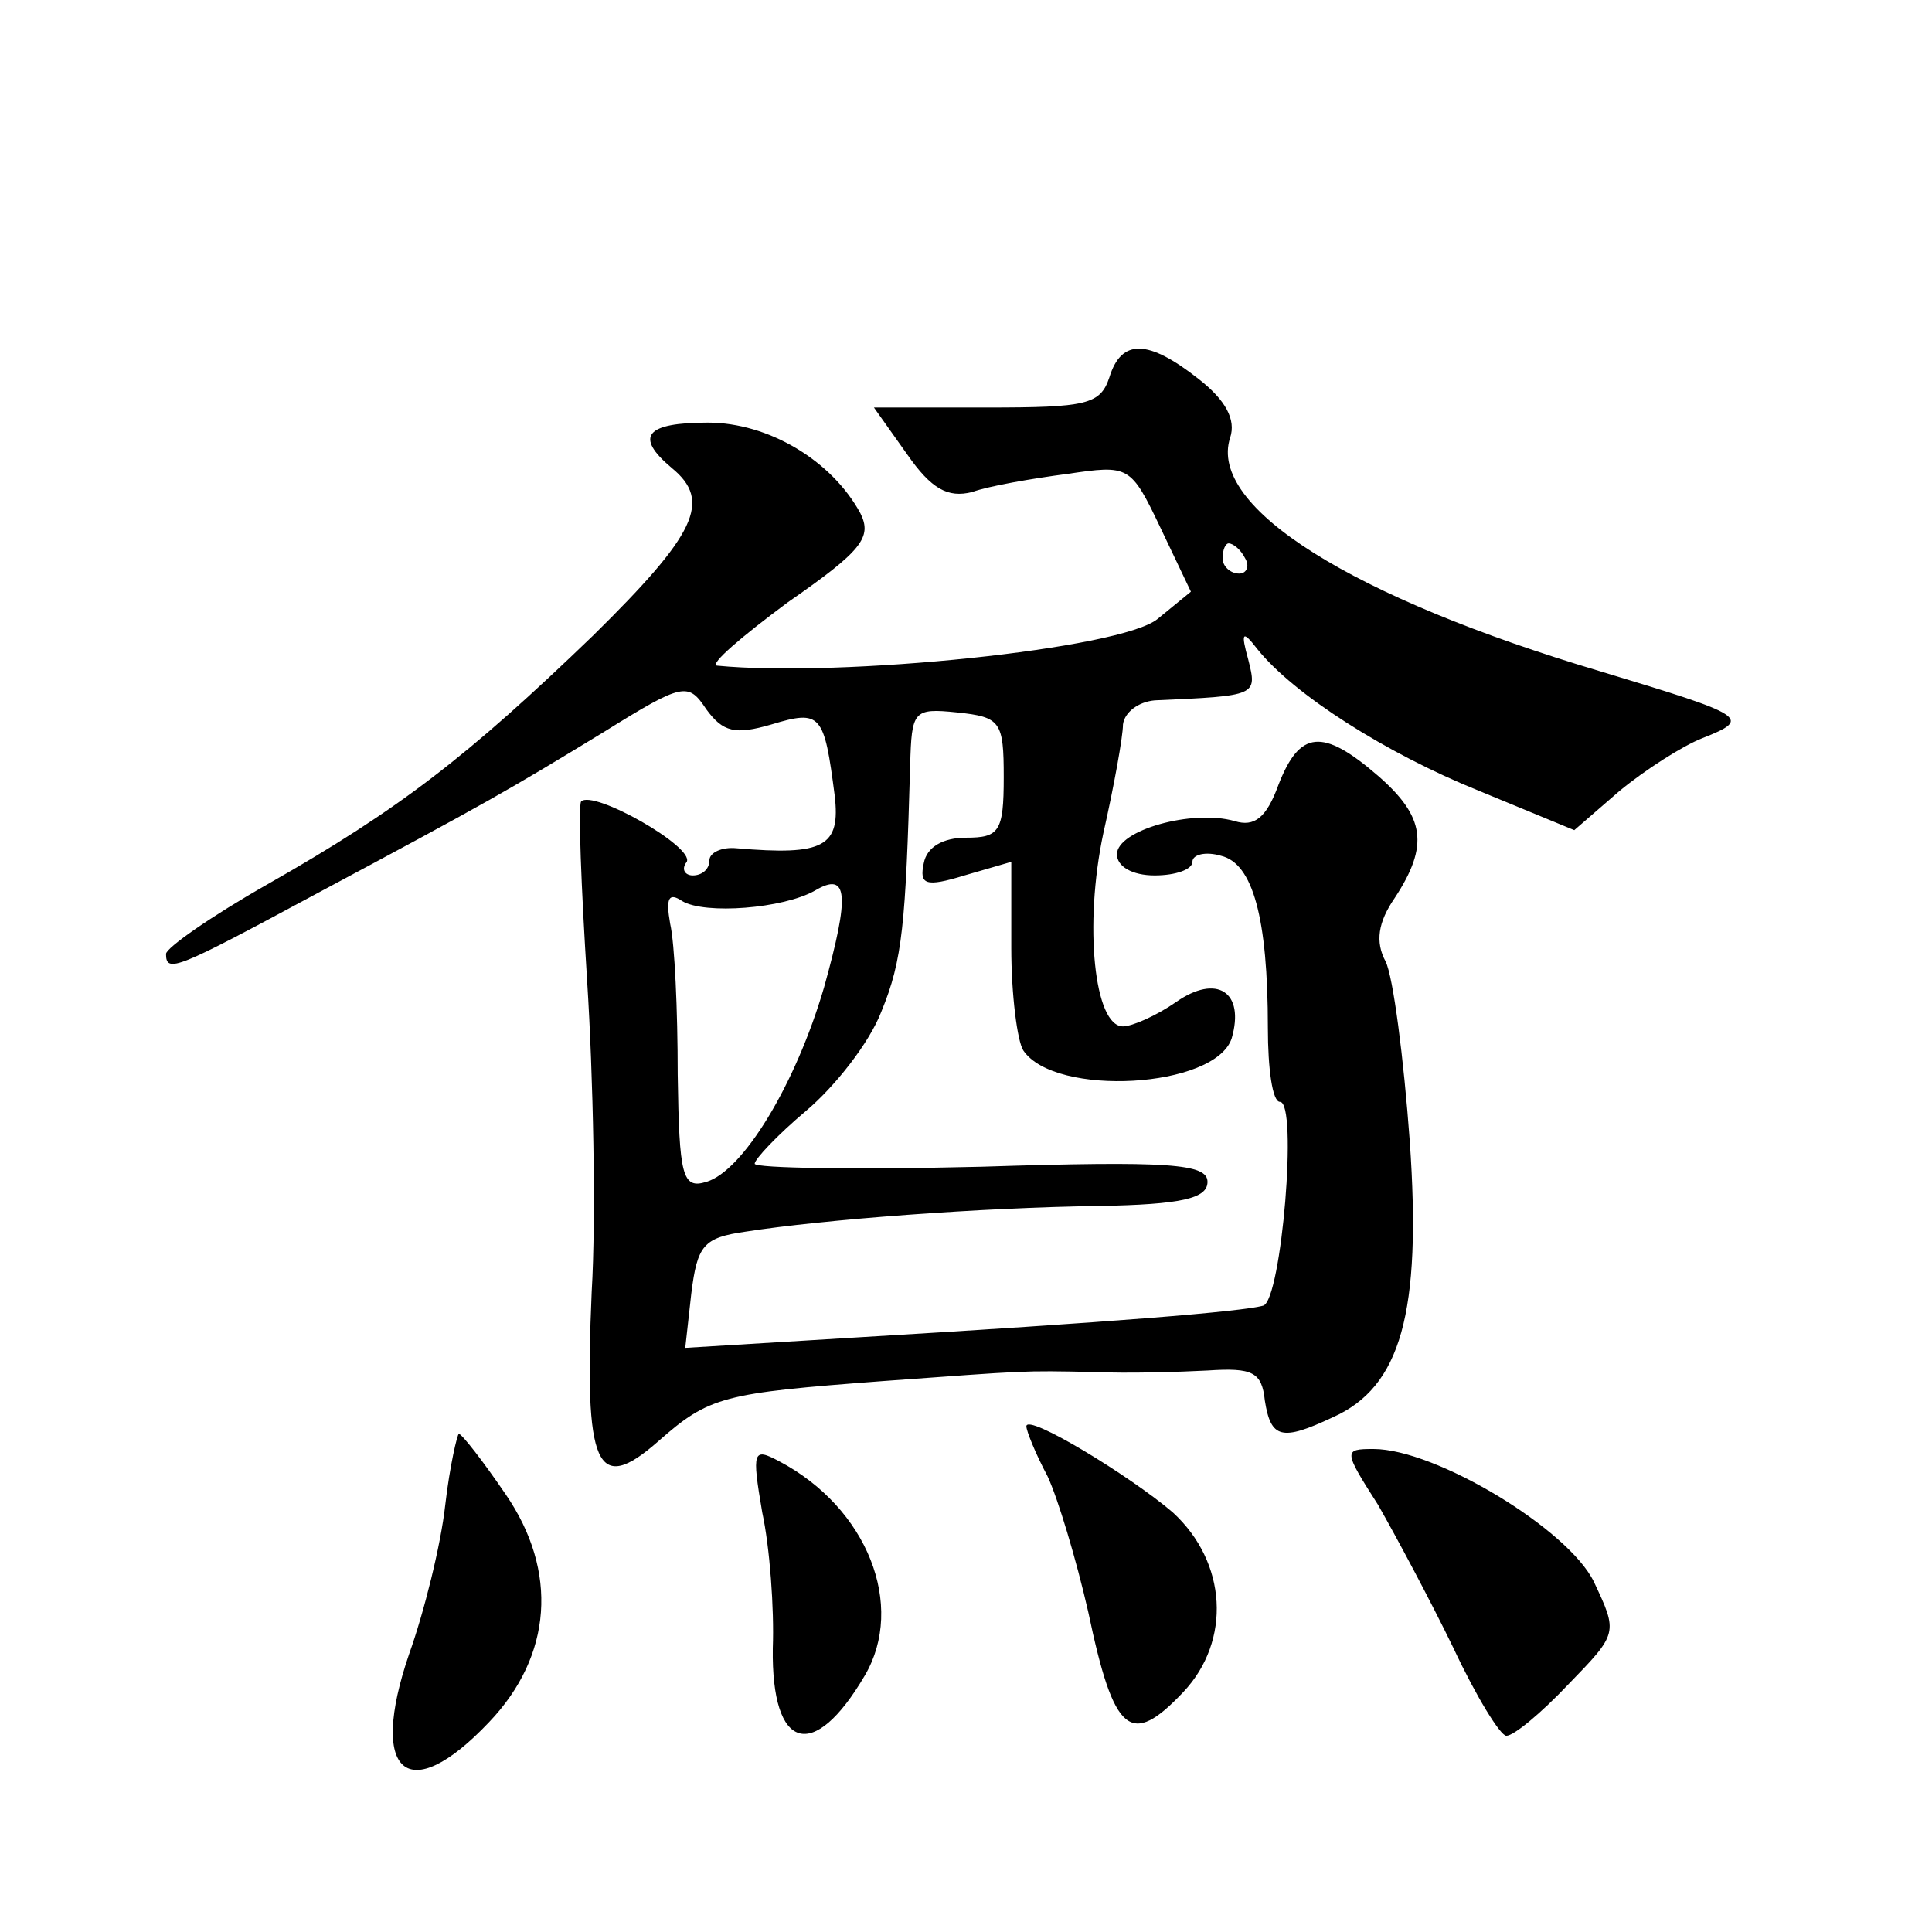
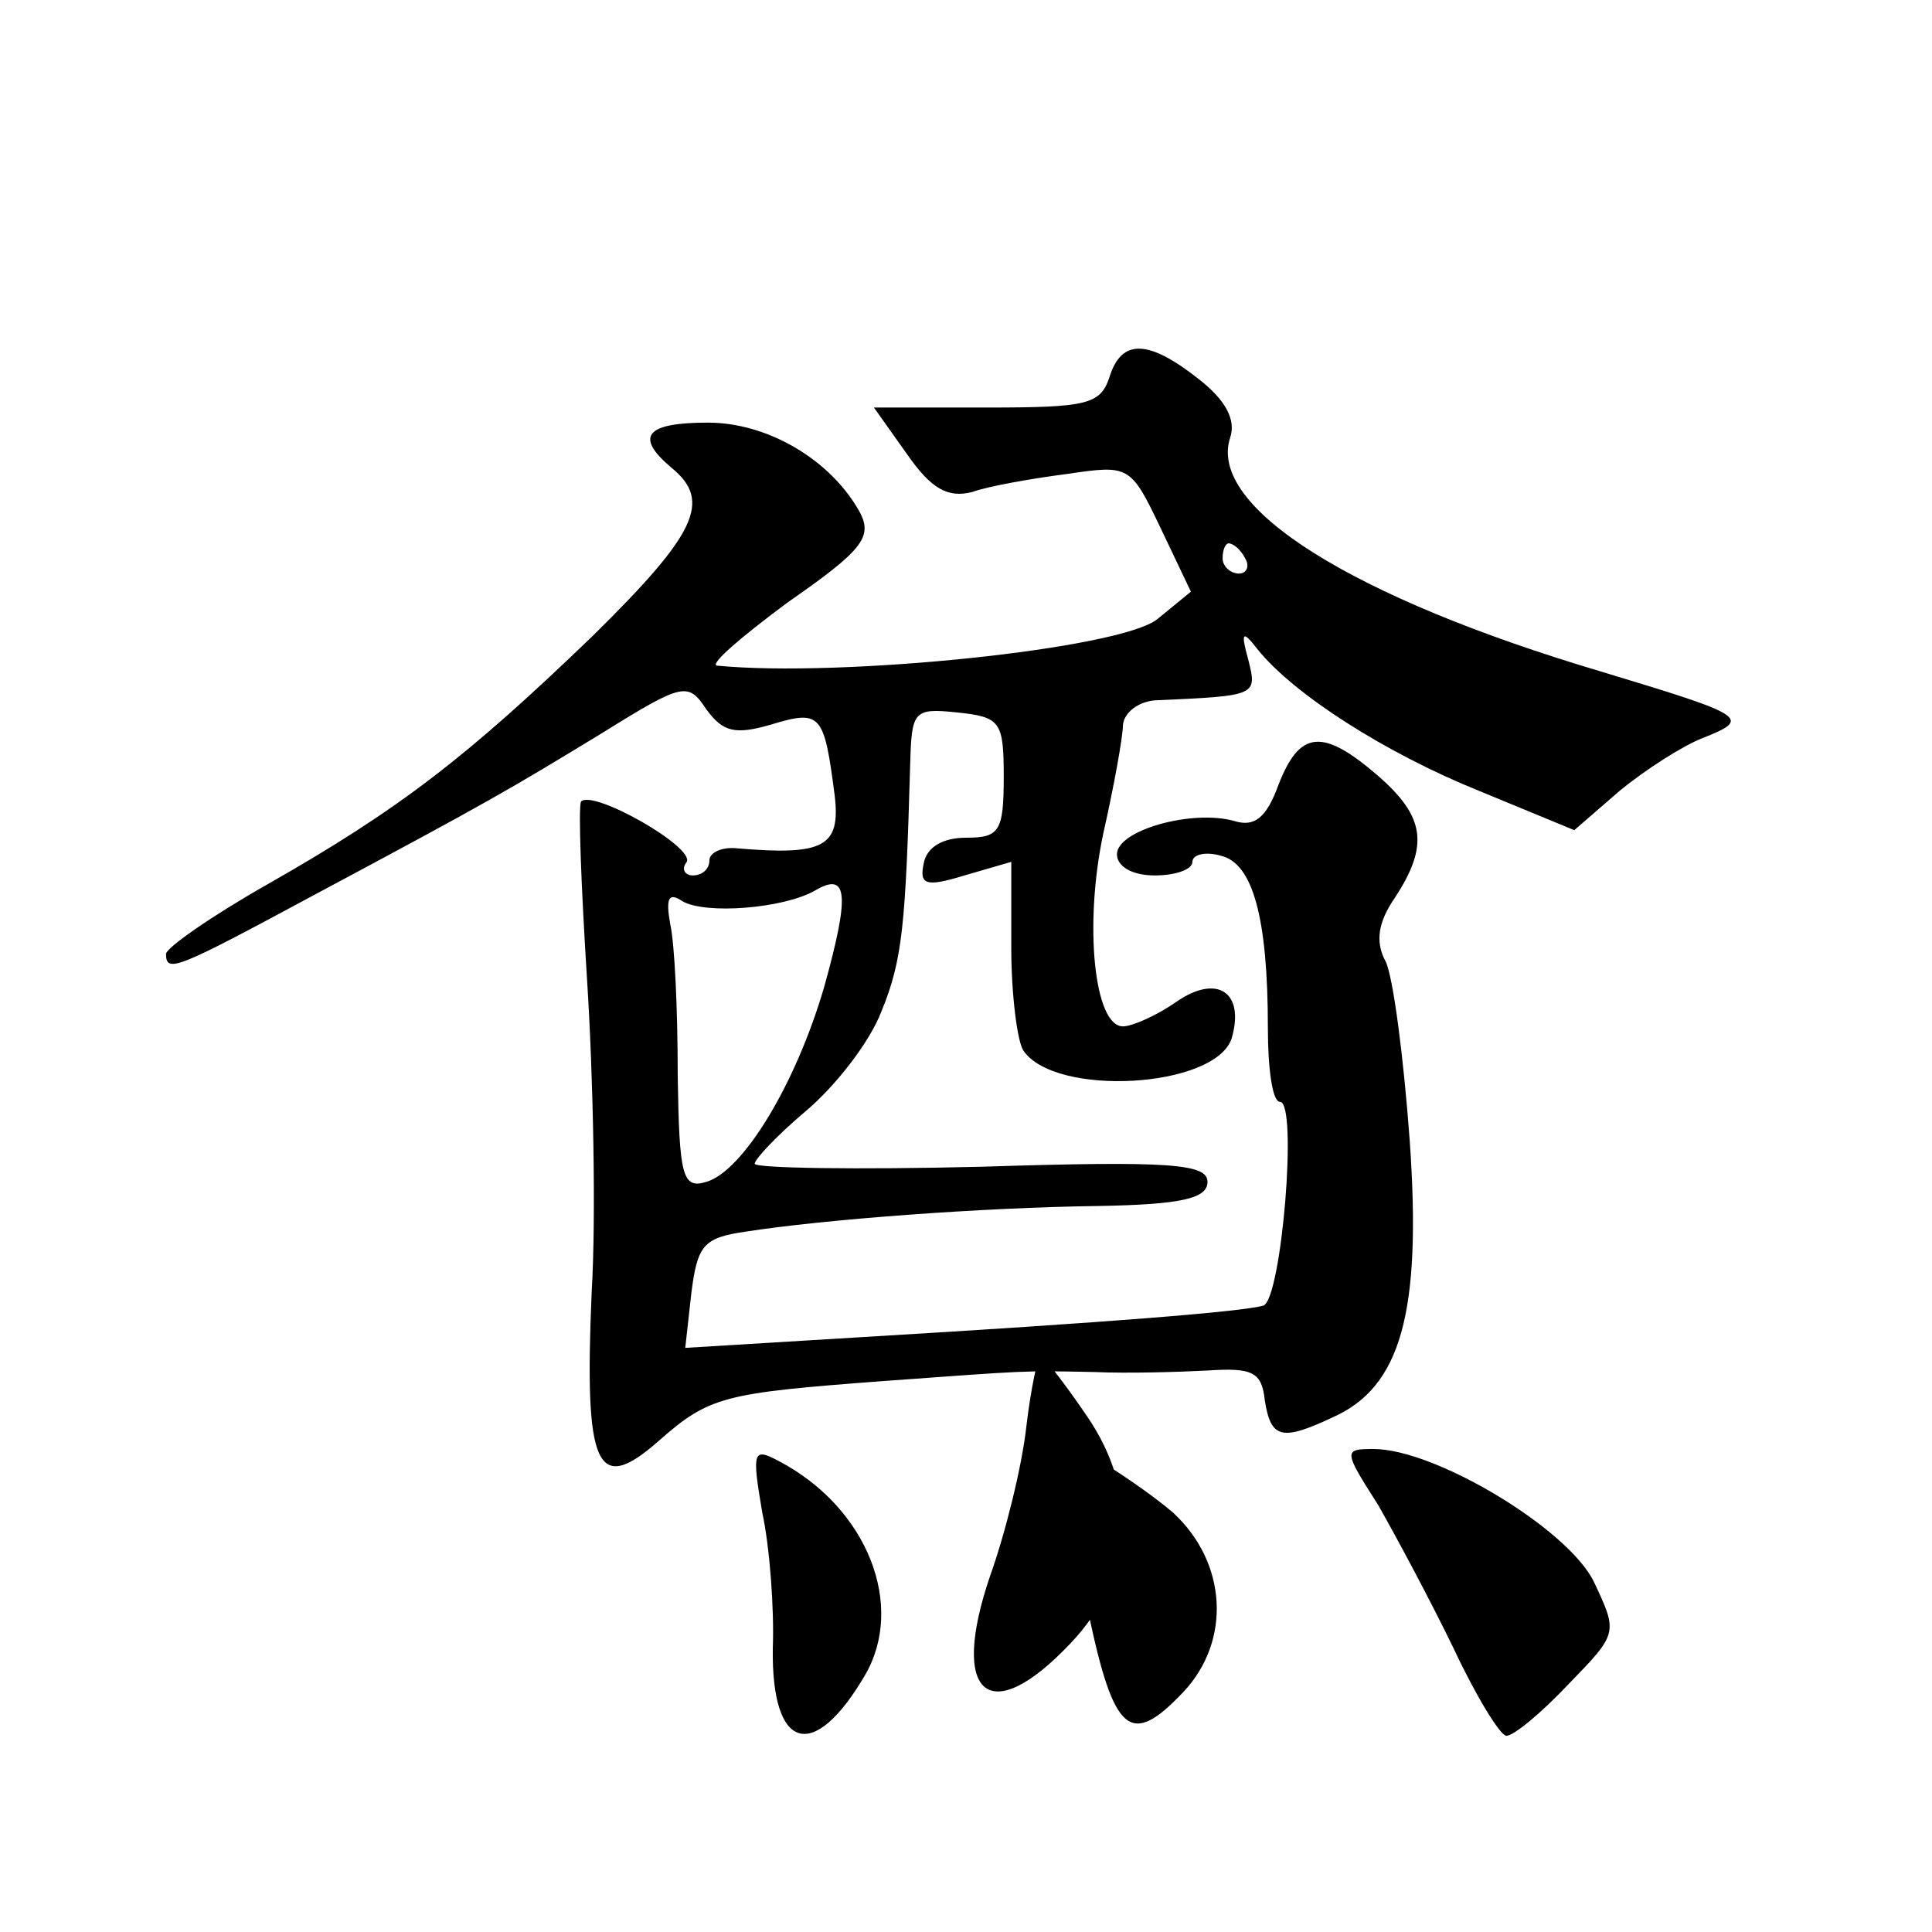
<svg xmlns="http://www.w3.org/2000/svg" version="1.0" width="128pt" height="128pt" viewBox="0 0 128 128" preserveAspectRatio="xMidYMid meet">
  <g transform="translate(0,128) scale(0.1,-0.1)" fill="#0" stroke="none">
-     <path d="M735 1030 c-6 -18 -15 -20 -81 -20 l-75 0 22 -31 c16 -23 27 -29 43 -25 11 4 40 9 63 12 41 6 42 6 62 -36 l20 -42 -22 -18 c-24 -20 -210 -39 -292 -31 -5 1 16 19 47 42 49 34 56 43 48 59 -19 35 -61 60 -101 60 -41 0 -49 -9 -24 -30 27 -22 16 -44 -52 -111 -83 -80 -128 -115 -216 -165 -37 -21 -67 -42 -67 -46 0 -13 7 -10 98 39 116 62 128 69 192 108 53 33 56 33 68 15 11 -15 19 -17 43 -10 33 10 35 7 42 -47 4 -34 -7 -40 -65 -35 -10 1 -18 -3 -18 -8 0 -6 -5 -10 -11 -10 -5 0 -8 4 -4 9 5 10 -62 48 -70 40 -2 -3 0 -56 4 -119 4 -63 6 -156 3 -206 -5 -116 3 -135 44 -99 34 30 43 32 149 40 97 7 91 7 140 6 22 -1 56 0 75 1 30 2 36 -1 38 -20 4 -25 11 -27 45 -11 45 20 59 69 51 183 -4 55 -11 109 -16 119 -7 13 -5 26 6 42 23 35 20 54 -11 81 -37 32 -52 30 -66 -6 -8 -22 -16 -28 -29 -24 -28 8 -78 -6 -78 -22 0 -8 10 -14 25 -14 14 0 25 4 25 9 0 5 9 7 19 4 21 -5 31 -41 31 -114 0 -27 3 -49 8 -49 12 0 1 -131 -11 -135 -14 -4 -100 -11 -268 -21 l-115 -7 4 36 c4 32 8 37 36 41 51 8 156 16 234 17 55 1 72 5 72 16 0 12 -25 14 -150 10 -82 -2 -150 -1 -150 2 0 3 15 19 34 35 19 16 42 45 50 66 14 34 16 58 19 163 1 36 2 38 31 35 29 -3 31 -6 31 -43 0 -36 -3 -40 -25 -40 -15 0 -26 -6 -28 -17 -3 -14 1 -16 27 -8 l31 9 0 -57 c0 -31 4 -62 8 -68 21 -31 127 -25 138 8 9 31 -10 43 -37 24 -13 -9 -29 -16 -35 -16 -19 0 -26 67 -13 128 7 31 13 64 13 72 1 8 10 15 21 16 68 3 68 3 62 27 -5 18 -4 20 6 7 24 -30 85 -69 147 -94 l63 -26 30 26 c17 14 42 30 55 35 33 13 29 15 -67 44 -165 49 -261 109 -246 155 4 12 -3 25 -21 39 -33 26 -51 27 -59 1z m90 -120 c3 -5 1 -10 -4 -10 -6 0 -11 5 -11 10 0 6 2 10 4 10 3 0 8 -4 11 -10z m-279 -284 c-19 -65 -54 -122 -78 -129 -16 -5 -18 4 -19 71 0 43 -2 87 -5 100 -3 17 -1 21 8 15 15 -9 67 -5 88 7 22 13 23 -3 6 -64z M680 335 c0 -3 6 -18 14 -33 7 -15 19 -55 27 -90 17 -81 28 -90 63 -53 32 34 29 86 -7 119 -28 24 -97 66 -97 57z M295 283 c-3 -27 -14 -71 -24 -99 -27 -79 -1 -102 53 -45 42 44 46 100 11 151 -15 22 -29 40 -31 40 -1 0 -6 -21 -9 -47z M505 278 c5 -23 8 -64 7 -90 -1 -68 27 -76 61 -18 27 46 2 111 -57 142 -17 9 -18 7 -11 -34z M913 283 c12 -21 35 -64 50 -95 15 -32 31 -58 35 -58 5 0 23 15 41 34 33 34 33 34 17 68 -17 35 -105 88 -146 88 -20 0 -20 -1 3 -37z" />
+     <path d="M735 1030 c-6 -18 -15 -20 -81 -20 l-75 0 22 -31 c16 -23 27 -29 43 -25 11 4 40 9 63 12 41 6 42 6 62 -36 l20 -42 -22 -18 c-24 -20 -210 -39 -292 -31 -5 1 16 19 47 42 49 34 56 43 48 59 -19 35 -61 60 -101 60 -41 0 -49 -9 -24 -30 27 -22 16 -44 -52 -111 -83 -80 -128 -115 -216 -165 -37 -21 -67 -42 -67 -46 0 -13 7 -10 98 39 116 62 128 69 192 108 53 33 56 33 68 15 11 -15 19 -17 43 -10 33 10 35 7 42 -47 4 -34 -7 -40 -65 -35 -10 1 -18 -3 -18 -8 0 -6 -5 -10 -11 -10 -5 0 -8 4 -4 9 5 10 -62 48 -70 40 -2 -3 0 -56 4 -119 4 -63 6 -156 3 -206 -5 -116 3 -135 44 -99 34 30 43 32 149 40 97 7 91 7 140 6 22 -1 56 0 75 1 30 2 36 -1 38 -20 4 -25 11 -27 45 -11 45 20 59 69 51 183 -4 55 -11 109 -16 119 -7 13 -5 26 6 42 23 35 20 54 -11 81 -37 32 -52 30 -66 -6 -8 -22 -16 -28 -29 -24 -28 8 -78 -6 -78 -22 0 -8 10 -14 25 -14 14 0 25 4 25 9 0 5 9 7 19 4 21 -5 31 -41 31 -114 0 -27 3 -49 8 -49 12 0 1 -131 -11 -135 -14 -4 -100 -11 -268 -21 l-115 -7 4 36 c4 32 8 37 36 41 51 8 156 16 234 17 55 1 72 5 72 16 0 12 -25 14 -150 10 -82 -2 -150 -1 -150 2 0 3 15 19 34 35 19 16 42 45 50 66 14 34 16 58 19 163 1 36 2 38 31 35 29 -3 31 -6 31 -43 0 -36 -3 -40 -25 -40 -15 0 -26 -6 -28 -17 -3 -14 1 -16 27 -8 l31 9 0 -57 c0 -31 4 -62 8 -68 21 -31 127 -25 138 8 9 31 -10 43 -37 24 -13 -9 -29 -16 -35 -16 -19 0 -26 67 -13 128 7 31 13 64 13 72 1 8 10 15 21 16 68 3 68 3 62 27 -5 18 -4 20 6 7 24 -30 85 -69 147 -94 l63 -26 30 26 c17 14 42 30 55 35 33 13 29 15 -67 44 -165 49 -261 109 -246 155 4 12 -3 25 -21 39 -33 26 -51 27 -59 1z m90 -120 c3 -5 1 -10 -4 -10 -6 0 -11 5 -11 10 0 6 2 10 4 10 3 0 8 -4 11 -10z m-279 -284 c-19 -65 -54 -122 -78 -129 -16 -5 -18 4 -19 71 0 43 -2 87 -5 100 -3 17 -1 21 8 15 15 -9 67 -5 88 7 22 13 23 -3 6 -64z M680 335 c0 -3 6 -18 14 -33 7 -15 19 -55 27 -90 17 -81 28 -90 63 -53 32 34 29 86 -7 119 -28 24 -97 66 -97 57z c-3 -27 -14 -71 -24 -99 -27 -79 -1 -102 53 -45 42 44 46 100 11 151 -15 22 -29 40 -31 40 -1 0 -6 -21 -9 -47z M505 278 c5 -23 8 -64 7 -90 -1 -68 27 -76 61 -18 27 46 2 111 -57 142 -17 9 -18 7 -11 -34z M913 283 c12 -21 35 -64 50 -95 15 -32 31 -58 35 -58 5 0 23 15 41 34 33 34 33 34 17 68 -17 35 -105 88 -146 88 -20 0 -20 -1 3 -37z" />
  </g>
</svg>